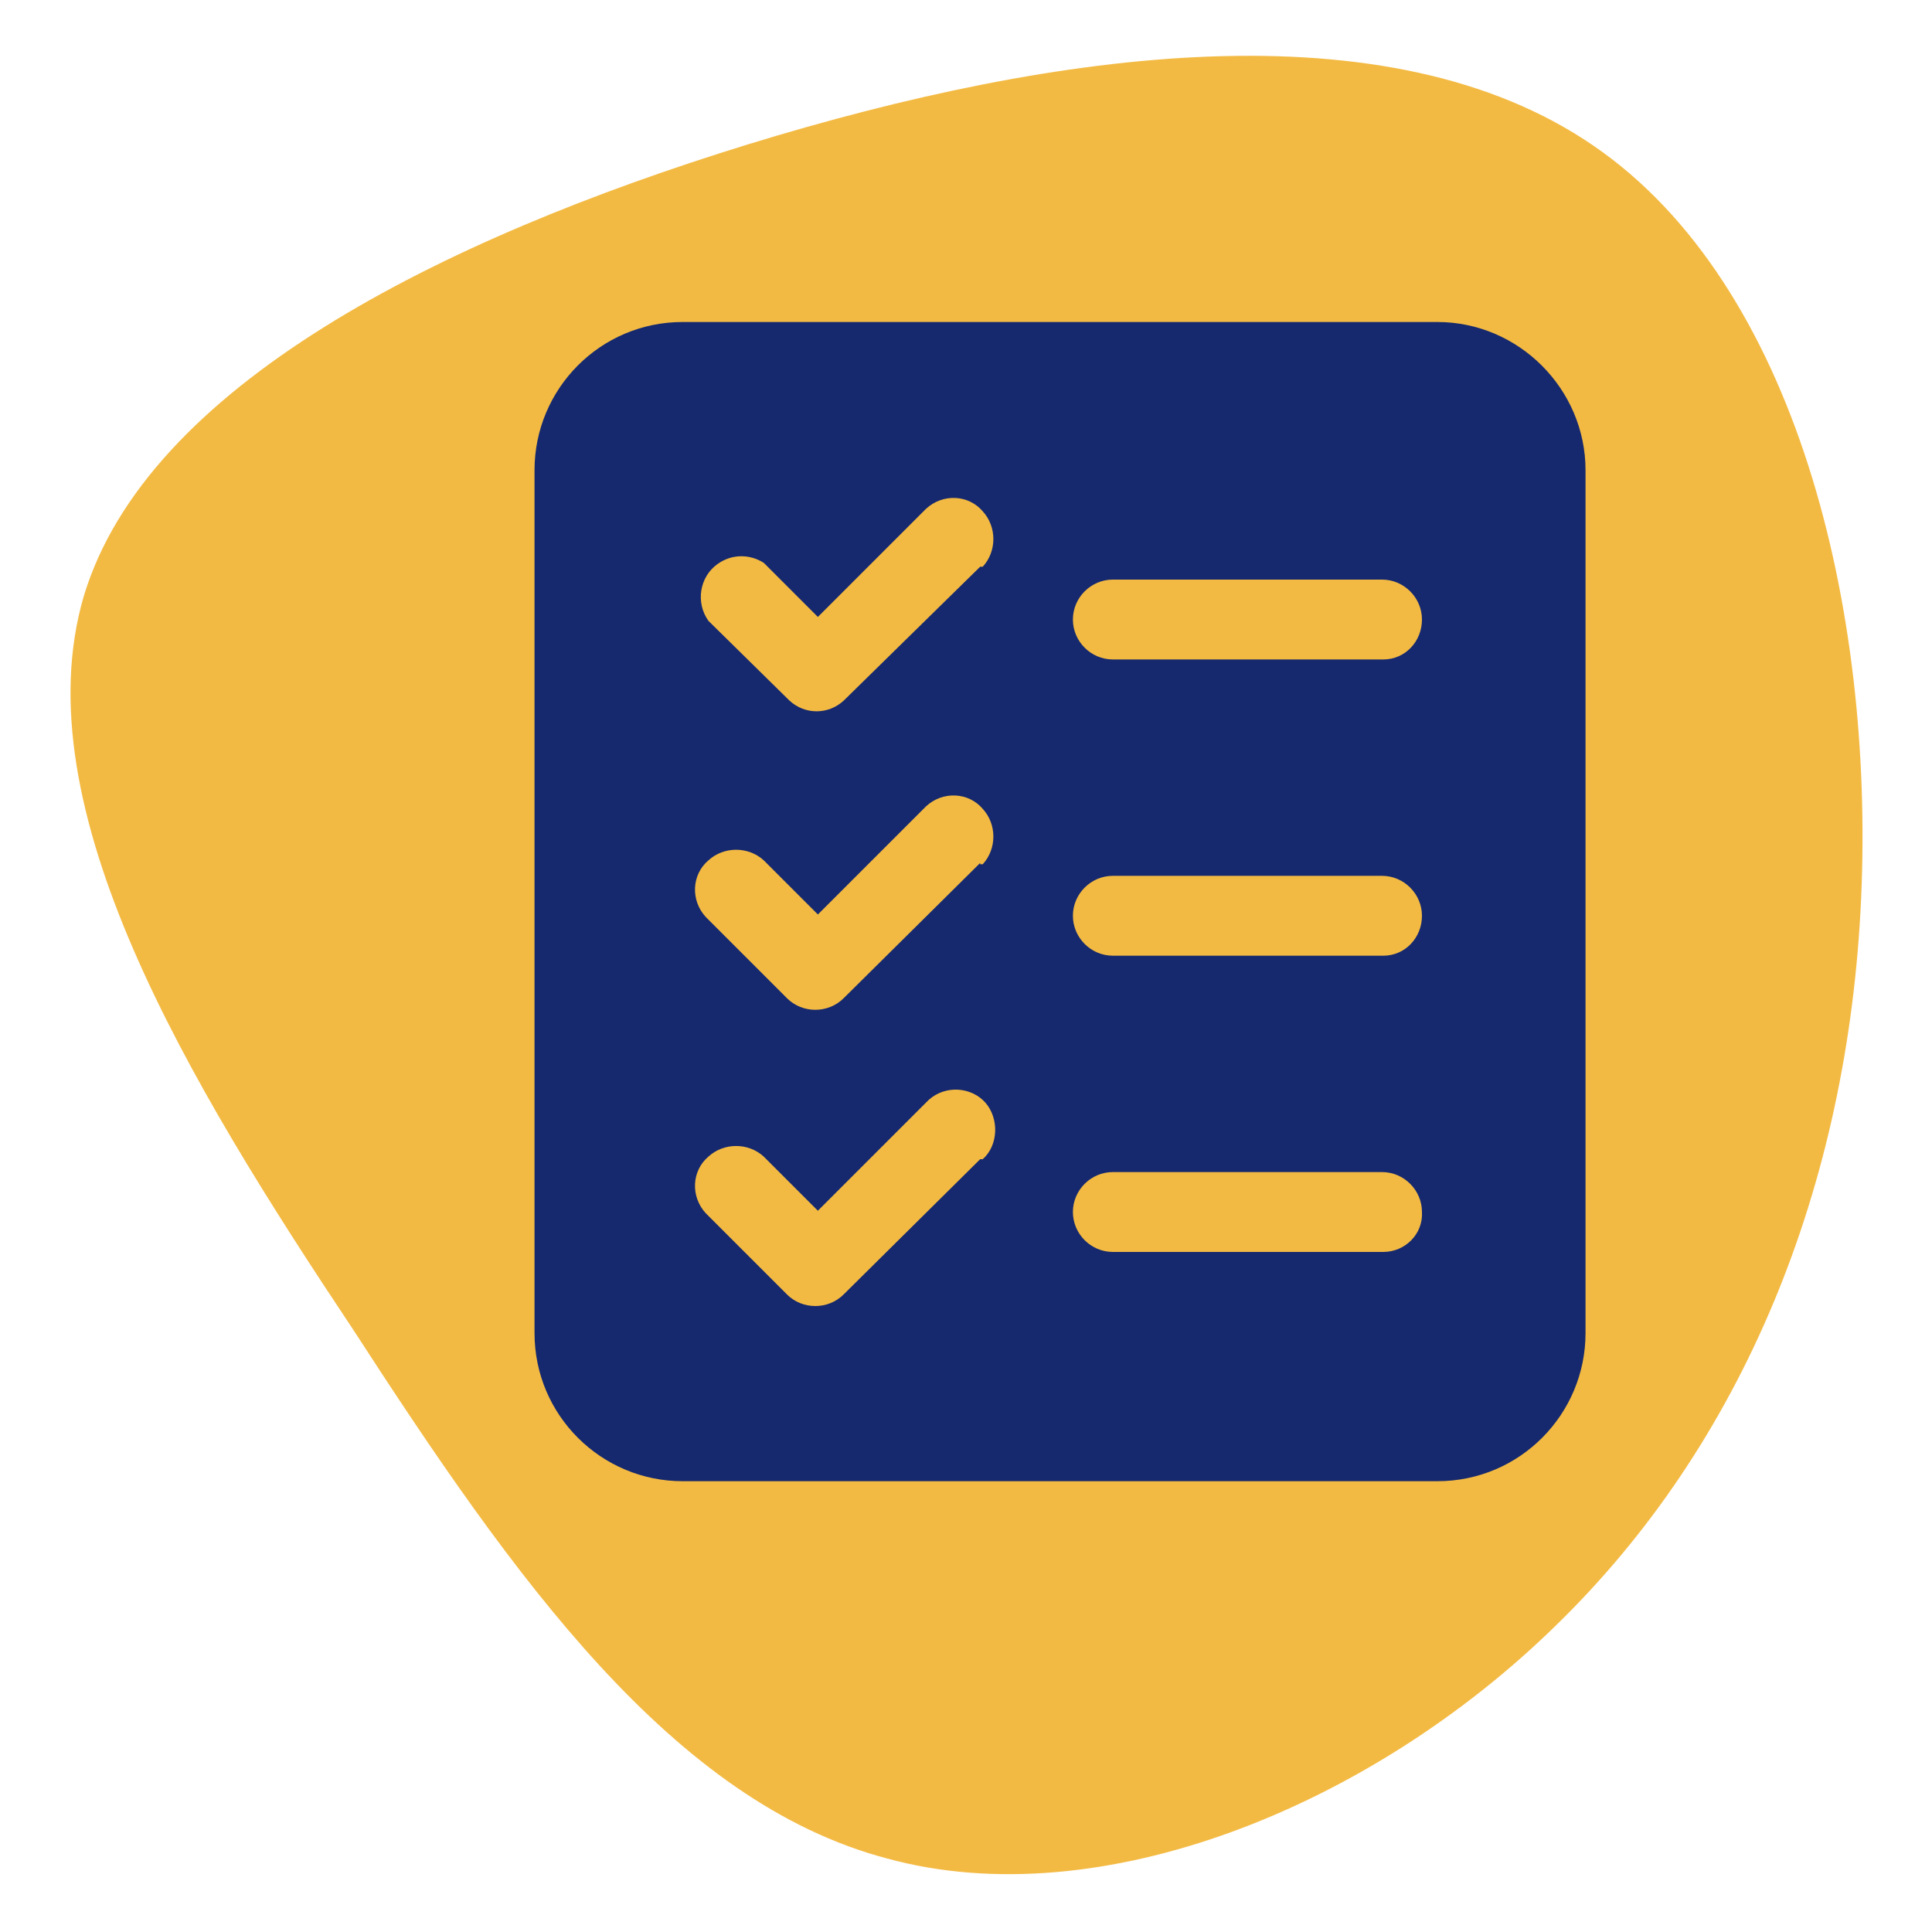
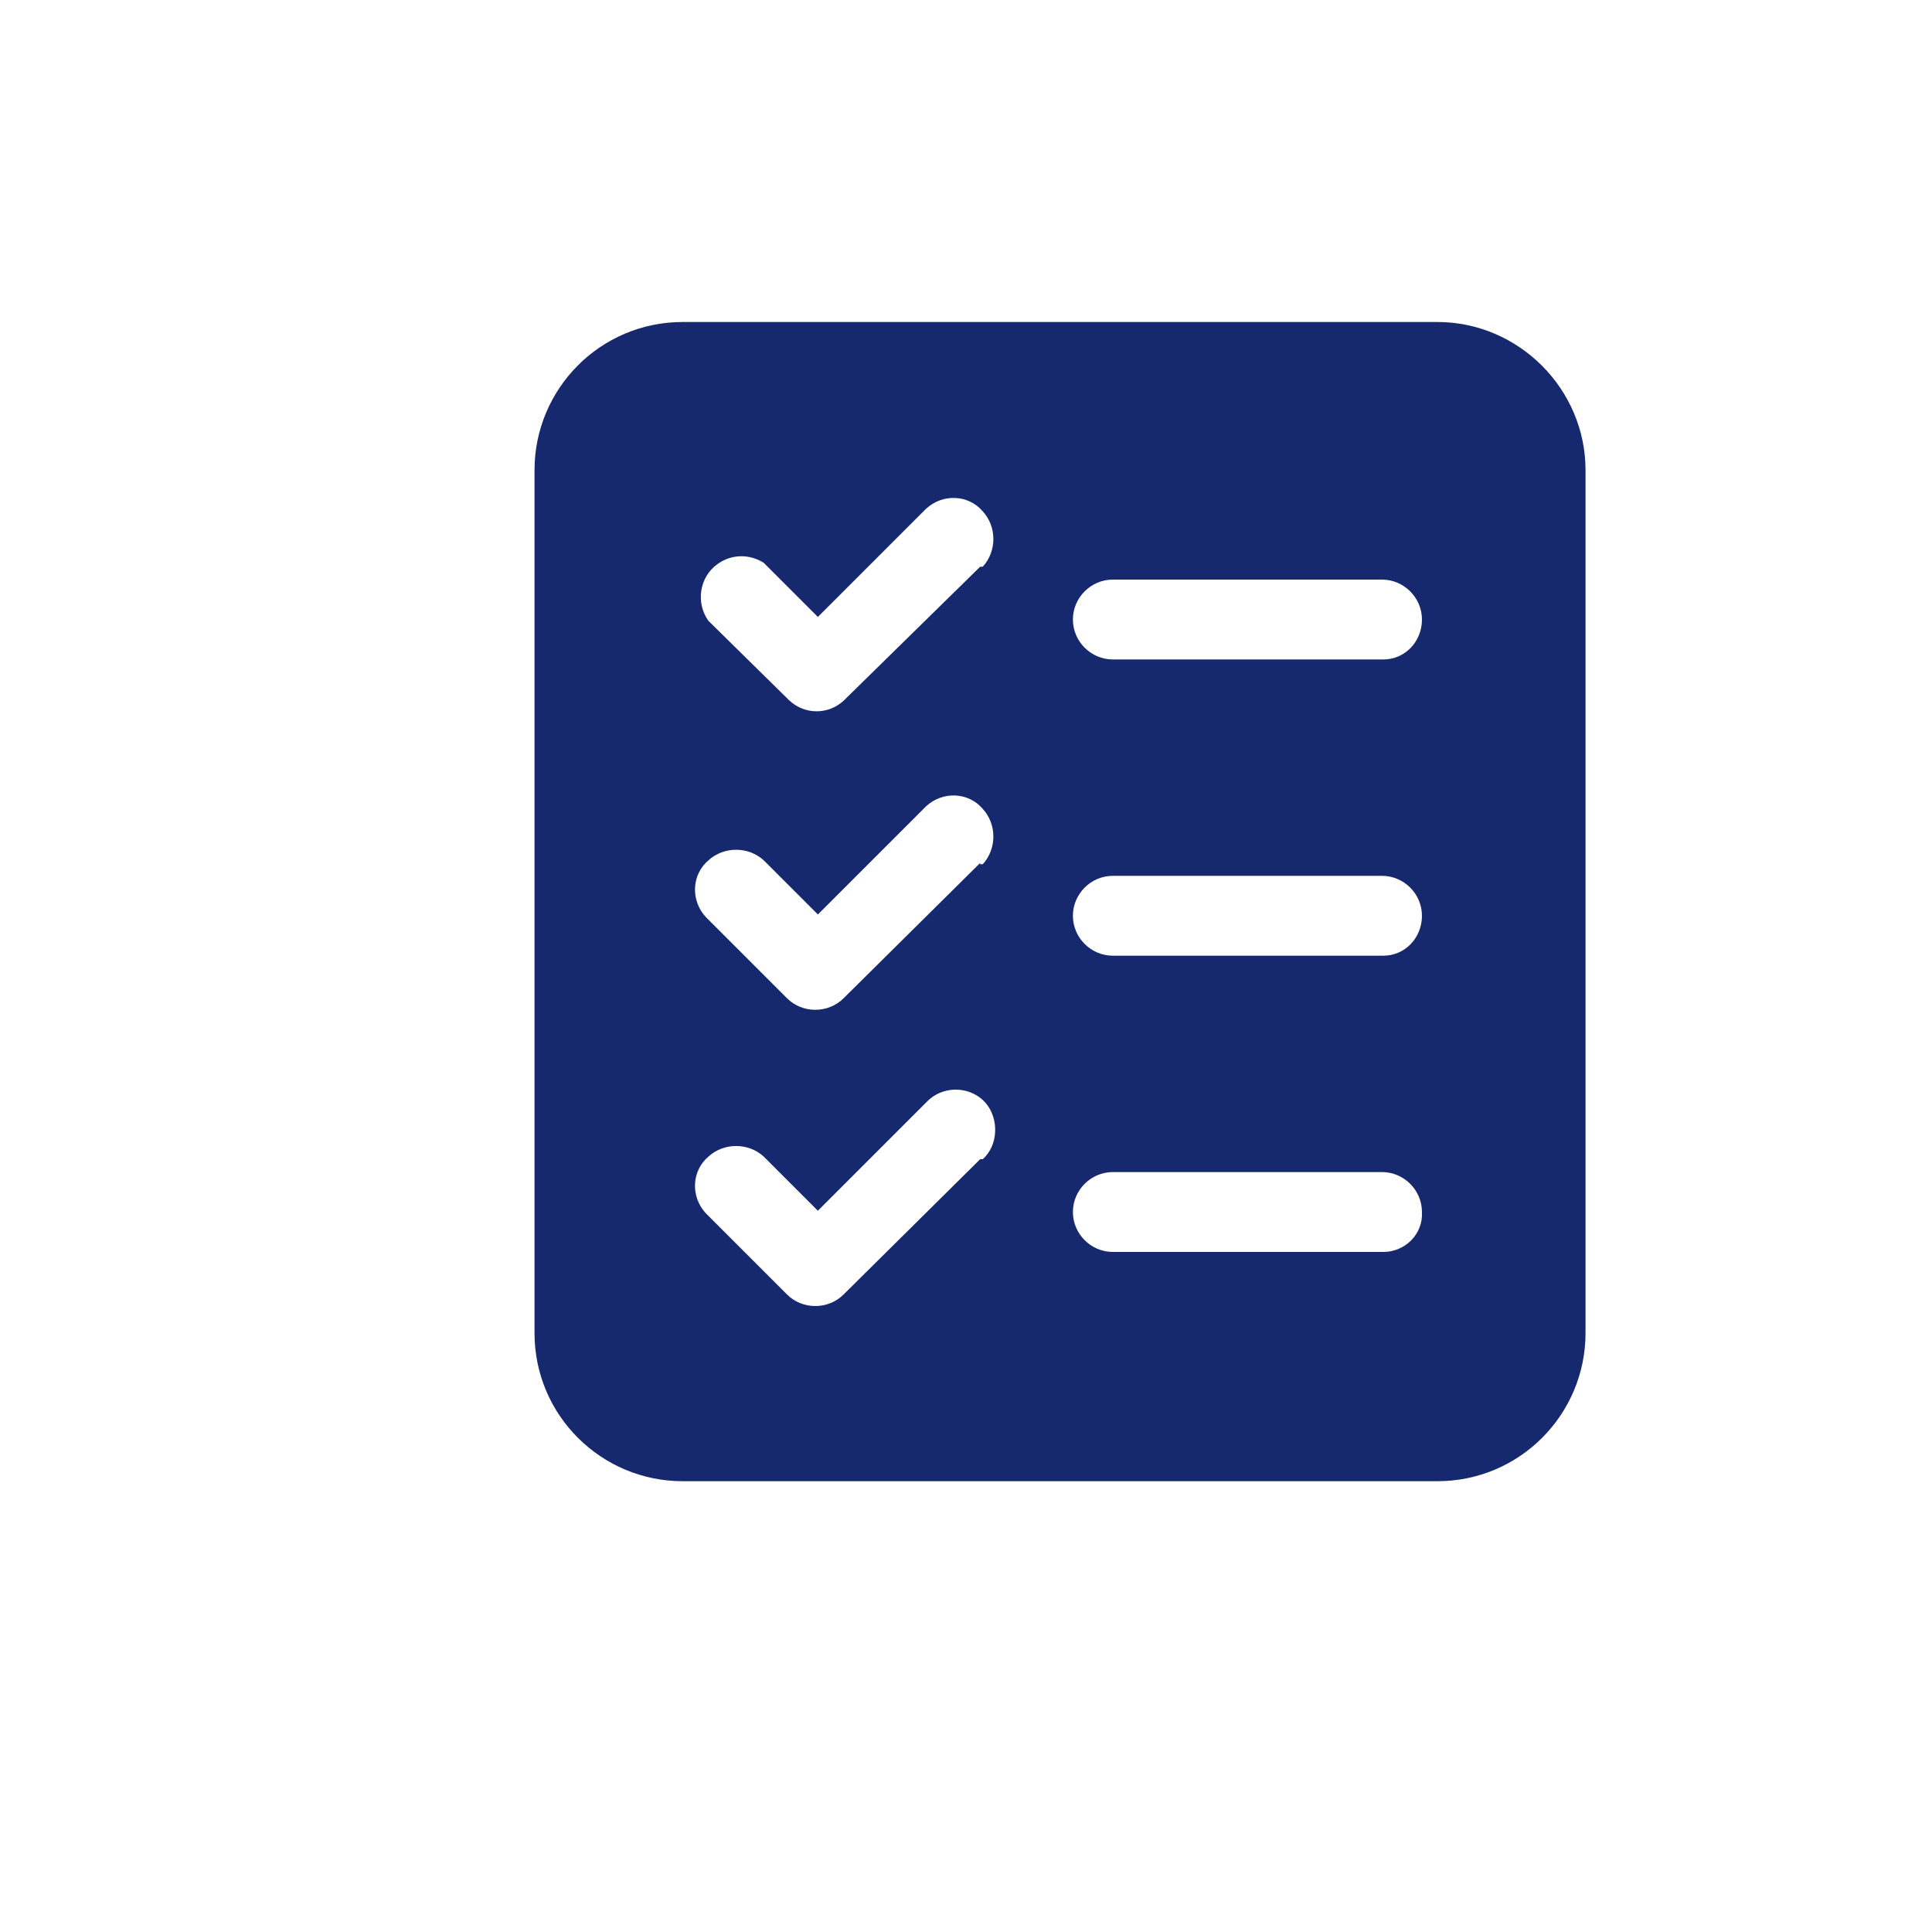
<svg xmlns="http://www.w3.org/2000/svg" version="1.1" id="Layer_1" x="0px" y="0px" viewBox="0 0 150 150" style="enable-background:new 0 0 150 150;" xml:space="preserve">
  <style type="text/css">
	.st0{fill:#F3BA43;}
	.st1{display:none;}
	.st2{display:inline;fill:#16296E;}
	.st3{fill:#16296E;}
</style>
-   <path class="st0" d="M58.1,11.2c24.1-7.4,49.7-10.8,65.6,0.1c15.8,10.8,21.8,36,20.8,58.4c-1,22.5-9.2,42.4-23.7,56.5  c-14.4,14.1-35.4,22.6-51.9,18.1c-16.7-4.4-29-21.8-41.5-41.1C14.6,84,1.7,62.7,6.5,46.3C11.4,30,34.1,18.6,58.1,11.2z" />
  <g class="st1">
    <path class="st2" d="M119.2,25H44.8c-4.3,0-7.8,3.5-7.8,7.8v7.1h90v-7.1C127,28.5,123.5,25,119.2,25z M48.8,35.3   c-1.5,0-2.8-1.2-2.8-2.8c0-1.5,1.2-2.8,2.8-2.8c1.5,0,2.8,1.2,2.8,2.8C51.6,34,50.3,35.3,48.8,35.3z M57.7,35.3   c-1.5,0-2.8-1.2-2.8-2.8c0-1.5,1.2-2.8,2.8-2.8c1.5,0,2.8,1.2,2.8,2.8C60.5,34,59.3,35.3,57.7,35.3z M66.7,35.3   c-1.5,0-2.8-1.2-2.8-2.8c0-1.5,1.2-2.8,2.8-2.8c1.5,0,2.8,1.2,2.8,2.8C69.5,34,68.2,35.3,66.7,35.3z M115,34.4H85.8   c-1.1,0-2-0.9-2-2c0-1.1,0.9-2,2-2H115c1.1,0,2,0.9,2,2C116.9,33.5,116.1,34.4,115,34.4z M63.1,63.9c0-1.2-1-2.2-2.2-2.2   c-1.2,0-2.2,1-2.2,2.2s1,2.2,2.2,2.2C62.1,66.1,63.1,65.1,63.1,63.9z" />
-     <path class="st2" d="M55.7,67.2c-0.6-1-1-2.1-1-3.3c0-3.4,2.8-6.1,6.1-6.1c3.4,0,6.1,2.8,6.1,6.1c0,1.2-0.4,2.4-1,3.3   c2.6,1.1,4.8,3.1,6.3,5.6c1.2-2,1.9-4.4,1.9-6.8c0-7.3-6-13.3-13.3-13.3s-13.3,6-13.3,13.3c0,2.4,0.6,4.8,1.9,6.8   C50.9,70.3,53.1,68.3,55.7,67.2L55.7,67.2z" />
    <path class="st2" d="M60.9,70c-3.9,0-7.3,2.4-8.7,6c0,0,0,0,0.1,0c0.5,0.5,1.1,0.9,1.7,1.2c0.1,0.1,0.2,0.1,0.3,0.2   c0.6,0.3,1.2,0.6,1.8,0.9c0.1,0,0.2,0.1,0.3,0.1c0.7,0.2,1.3,0.4,2,0.5l0.3,0c0.7,0.1,1.5,0.2,2.2,0.2c0.7,0,1.5-0.1,2.2-0.2l0.3,0   c0.7-0.1,1.3-0.3,2-0.5c0.1,0,0.2-0.1,0.3-0.1c0.6-0.2,1.2-0.5,1.8-0.9c0.1-0.1,0.2-0.1,0.3-0.2c0.6-0.4,1.2-0.8,1.7-1.2   c0,0,0,0,0.1,0C68.2,72.4,64.7,70,60.9,70L60.9,70z M89.7,73.7h24.6c1.2,0,2.2-1,2.2-2.2V60c0-1.2-1-2.2-2.2-2.2H89.7   c-1.2,0-2.2,1-2.2,2.2v11.5C87.5,72.7,88.5,73.7,89.7,73.7z" />
    <path class="st2" d="M37,107.2c0,4.3,3.5,7.8,7.8,7.8h74.3c4.3,0,7.8-3.5,7.8-7.8V43.8H37V107.2z M113.5,105.3h-63   c-1.1,0-2-0.9-2-2c0-1.1,0.9-2,2-2h63c1.1,0,2,0.9,2,2C115.5,104.5,114.6,105.3,113.5,105.3z M48.5,91c0-1.1,0.9-2,2-2h24.6   c1.1,0,2,0.9,2,2s-0.9,2-2,2H50.5C49.4,92.9,48.5,92,48.5,91z M113.5,92.9H92.1c-1.1,0-2-0.9-2-2s0.9-2,2-2h21.4c1.1,0,2,0.9,2,2   S114.6,92.9,113.5,92.9L113.5,92.9z M83.6,60c0-3.3,2.7-6.1,6.1-6.1h24.6c3.3,0,6.1,2.7,6.1,6.1v11.5c0,3.3-2.7,6.1-6.1,6.1H89.7   c-3.3,0-6.1-2.7-6.1-6.1V60z M60.9,48.8c9.5,0,17.2,7.7,17.2,17.2c0,4.5-1.7,8.8-4.9,12c-1.9,1.9-4.2,3.3-6.6,4.2   c-0.7,0.3-1.5,0.5-2.2,0.6c-1.1,0.2-2.3,0.3-3.4,0.3c-4.6,0-9-1.8-12.3-5.1c-3.2-3.2-4.9-7.5-4.9-12C43.7,56.5,51.4,48.8,60.9,48.8   L60.9,48.8z" />
  </g>
  <g>
    <path class="st3" d="M111.6,25H53c-6.4,0-11.5,5.2-11.5,11.5v67c0,6.4,5.2,11.5,11.5,11.5h58.6c6.4,0,11.5-5.2,11.5-11.5v-67   C123.1,30.2,117.9,25,111.6,25z M76.1,90l-10.6,10.5c-1.2,1.2-3.2,1.2-4.4,0l-6.3-6.3c-1.2-1.3-1.1-3.3,0.2-4.4   c1.2-1.1,3.1-1.1,4.3,0l4.2,4.2l8.4-8.4c1.2-1.3,3.2-1.3,4.4-0.2s1.3,3.2,0.2,4.4c-0.1,0.1-0.1,0.1-0.2,0.2L76.1,90z M76.1,67   L65.5,77.5c-1.2,1.2-3.2,1.2-4.4,0l-6.3-6.3c-1.2-1.3-1.1-3.3,0.2-4.4c1.2-1.1,3.1-1.1,4.3,0l4.2,4.2l8.4-8.4   c1.3-1.2,3.3-1.1,4.4,0.2c1.1,1.2,1.1,3.1,0,4.3H76.1z M76.1,44L65.5,54.4c-1.2,1.1-3,1.1-4.2,0L55,48.2c-1-1.4-0.7-3.4,0.7-4.4   c1.1-0.8,2.5-0.8,3.6-0.1l4.2,4.2l8.4-8.4c1.3-1.2,3.3-1.1,4.4,0.2c1.1,1.2,1.1,3.1,0,4.3L76.1,44z M107.4,97.2H86.4   c-1.7,0-3.1-1.4-3.1-3.1c0-1.7,1.4-3.1,3.1-3.1h20.9c1.7,0,3.1,1.4,3.1,3.1C110.5,95.8,109.1,97.2,107.4,97.2z M107.4,74.2H86.4   c-1.7,0-3.1-1.4-3.1-3.1s1.4-3.1,3.1-3.1h20.9c1.7,0,3.1,1.4,3.1,3.1S109.1,74.2,107.4,74.2z M107.4,51.2H86.4   c-1.7,0-3.1-1.4-3.1-3.1s1.4-3.1,3.1-3.1h20.9c1.7,0,3.1,1.4,3.1,3.1S109.1,51.2,107.4,51.2z" />
  </g>
</svg>